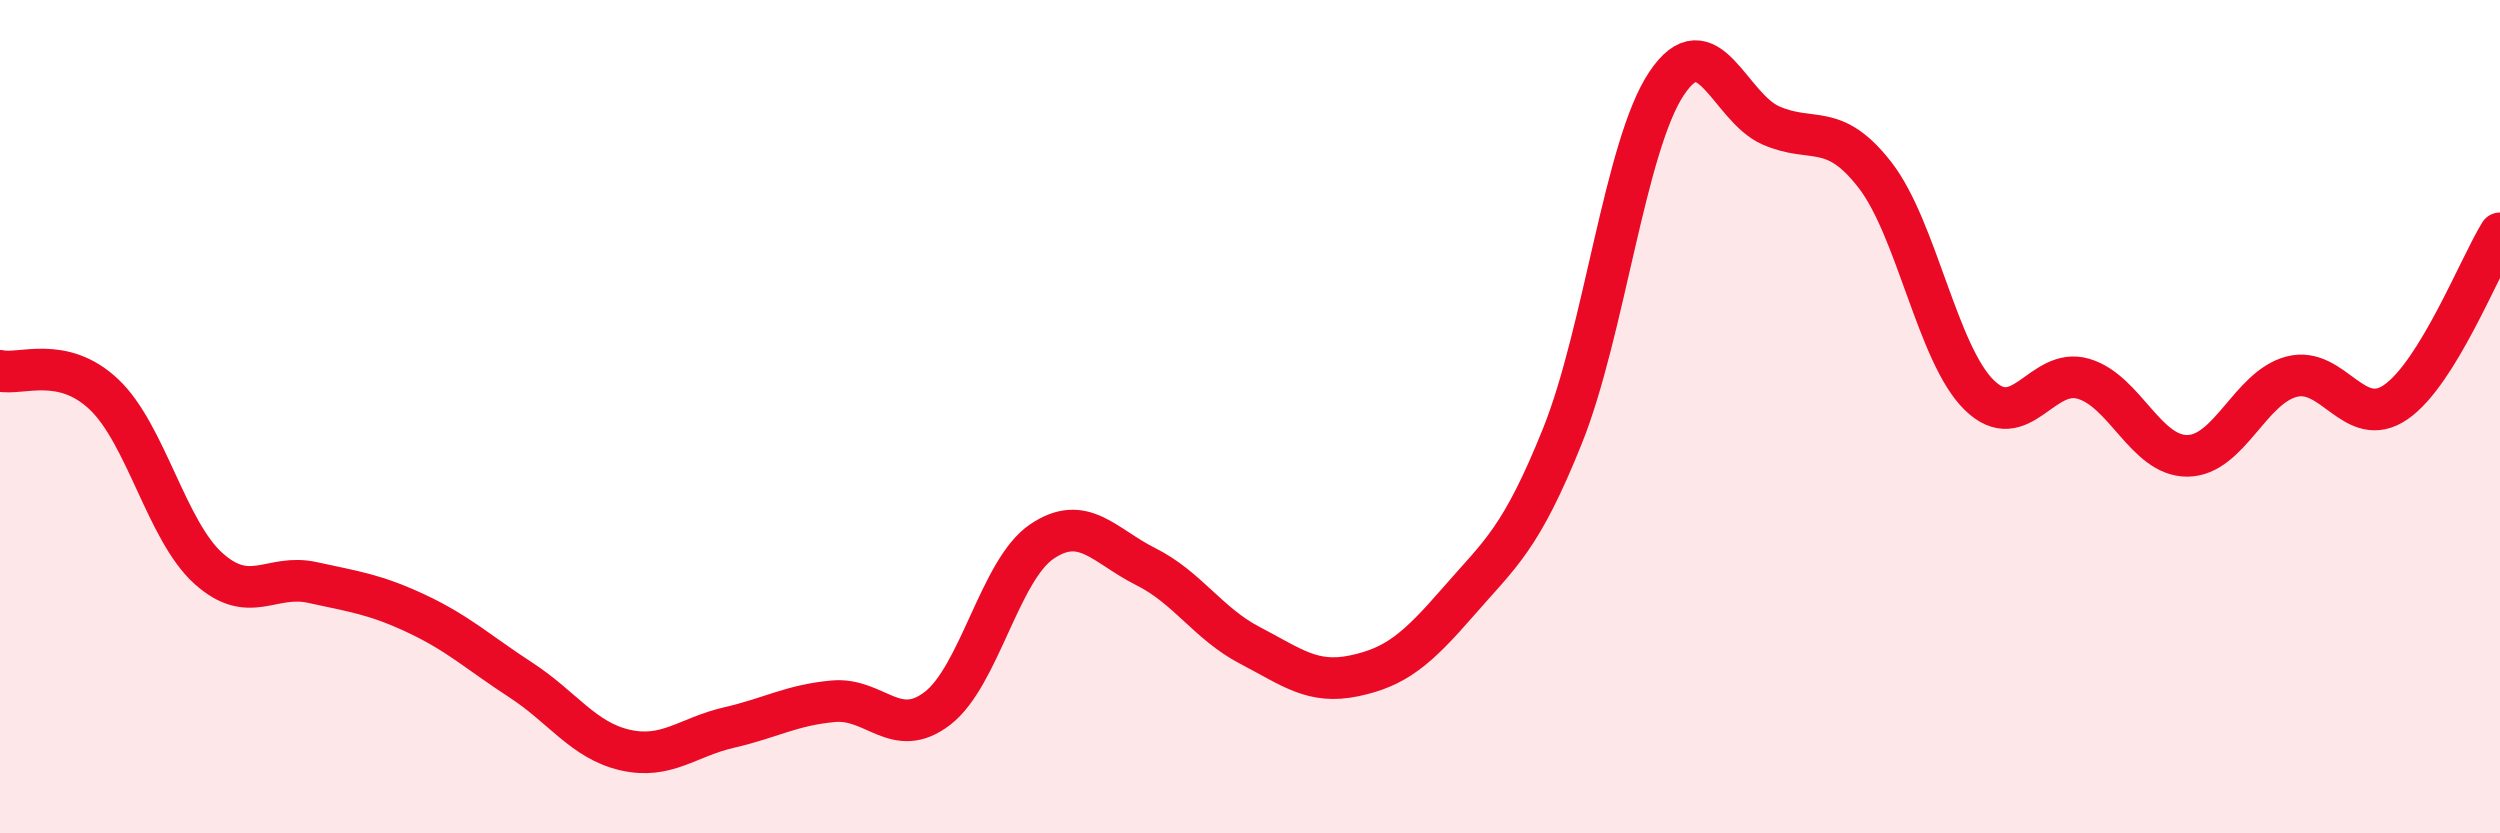
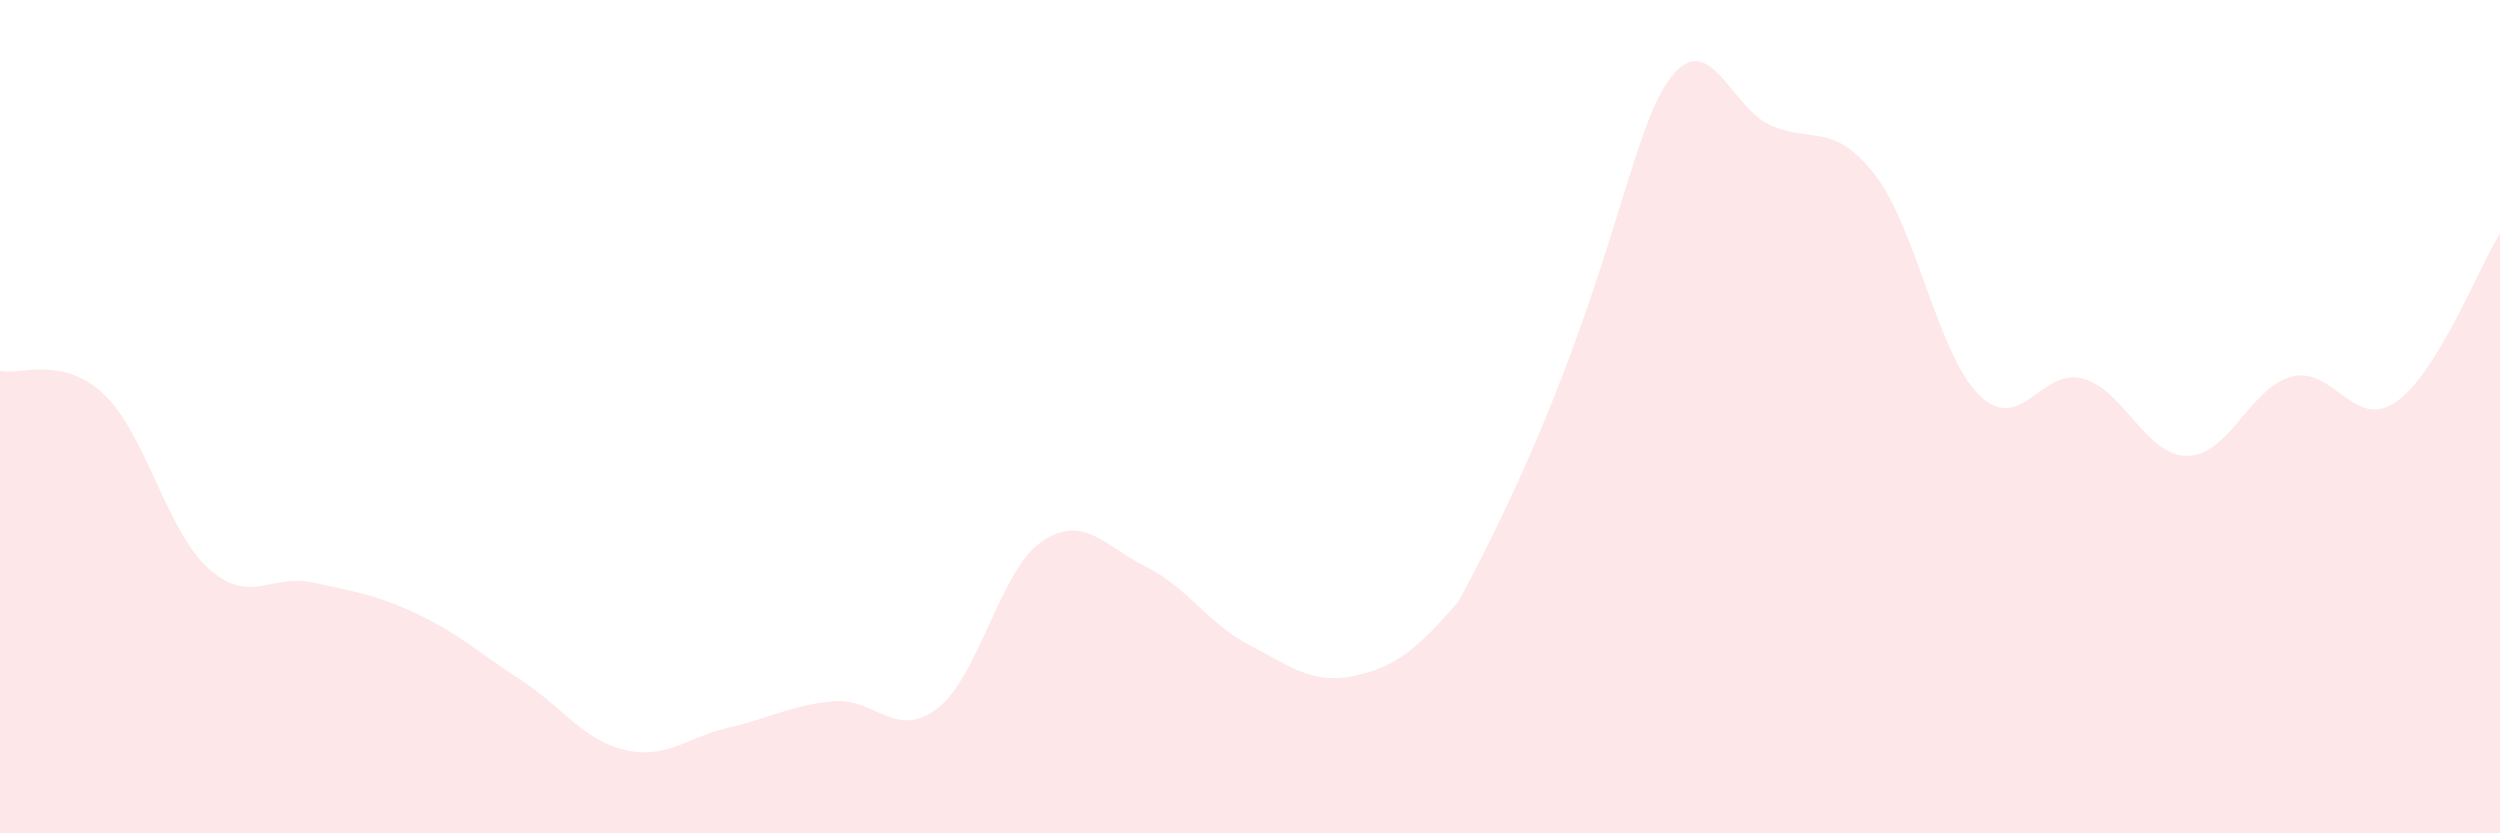
<svg xmlns="http://www.w3.org/2000/svg" width="60" height="20" viewBox="0 0 60 20">
-   <path d="M 0,8.9 C 0.5,9.01 1.5,8.52 2.5,9.47 C 3.5,10.42 4,12.74 5,13.64 C 6,14.54 6.5,13.76 7.5,13.98 C 8.5,14.2 9,14.26 10,14.73 C 11,15.2 11.5,15.67 12.5,16.32 C 13.5,16.97 14,17.77 15,18 C 16,18.23 16.5,17.69 17.5,17.46 C 18.5,17.23 19,16.92 20,16.83 C 21,16.74 21.5,17.77 22.5,17 C 23.5,16.23 24,13.68 25,13 C 26,12.32 26.5,13.1 27.5,13.6 C 28.5,14.1 29,14.97 30,15.49 C 31,16.01 31.5,16.43 32.5,16.22 C 33.5,16.01 34,15.59 35,14.44 C 36,13.29 36.5,12.95 37.5,10.46 C 38.5,7.97 39,3.49 40,2 C 41,0.51 41.5,2.57 42.5,3.01 C 43.5,3.45 44,2.91 45,4.2 C 46,5.49 46.5,8.5 47.5,9.48 C 48.5,10.46 49,8.8 50,9.09 C 51,9.38 51.5,10.95 52.5,10.94 C 53.5,10.93 54,9.3 55,9.04 C 56,8.78 56.5,10.34 57.5,9.65 C 58.5,8.96 59.5,6.41 60,5.6L60 20L0 20Z" fill="#EB0A25" opacity="0.1" stroke-linecap="round" stroke-linejoin="round" />
-   <path d="M 0,8.9 C 0.5,9.01 1.5,8.52 2.5,9.47 C 3.5,10.42 4,12.74 5,13.64 C 6,14.54 6.5,13.76 7.5,13.98 C 8.5,14.2 9,14.26 10,14.73 C 11,15.2 11.5,15.67 12.5,16.32 C 13.5,16.97 14,17.77 15,18 C 16,18.23 16.5,17.69 17.5,17.46 C 18.5,17.23 19,16.92 20,16.83 C 21,16.74 21.5,17.77 22.5,17 C 23.5,16.23 24,13.68 25,13 C 26,12.32 26.5,13.1 27.5,13.6 C 28.5,14.1 29,14.97 30,15.49 C 31,16.01 31.5,16.43 32.5,16.22 C 33.5,16.01 34,15.59 35,14.44 C 36,13.29 36.5,12.95 37.5,10.46 C 38.5,7.97 39,3.49 40,2 C 41,0.51 41.5,2.57 42.5,3.01 C 43.5,3.45 44,2.91 45,4.2 C 46,5.49 46.5,8.5 47.5,9.48 C 48.5,10.46 49,8.8 50,9.09 C 51,9.38 51.5,10.95 52.5,10.94 C 53.5,10.93 54,9.3 55,9.04 C 56,8.78 56.5,10.34 57.5,9.65 C 58.5,8.96 59.5,6.41 60,5.6" stroke="#EB0A25" stroke-width="1" fill="none" stroke-linecap="round" stroke-linejoin="round" />
+   <path d="M 0,8.9 C 0.5,9.01 1.5,8.52 2.5,9.47 C 3.5,10.42 4,12.74 5,13.64 C 6,14.54 6.5,13.76 7.5,13.98 C 8.5,14.2 9,14.26 10,14.73 C 11,15.2 11.5,15.67 12.5,16.32 C 13.5,16.97 14,17.77 15,18 C 16,18.23 16.5,17.69 17.5,17.46 C 18.5,17.23 19,16.92 20,16.83 C 21,16.74 21.5,17.77 22.5,17 C 23.5,16.23 24,13.68 25,13 C 26,12.32 26.5,13.1 27.5,13.6 C 28.5,14.1 29,14.97 30,15.49 C 31,16.01 31.5,16.43 32.5,16.22 C 33.5,16.01 34,15.59 35,14.44 C 38.5,7.97 39,3.49 40,2 C 41,0.51 41.5,2.57 42.5,3.01 C 43.5,3.45 44,2.91 45,4.2 C 46,5.49 46.5,8.5 47.5,9.48 C 48.5,10.46 49,8.8 50,9.09 C 51,9.38 51.5,10.95 52.5,10.94 C 53.5,10.93 54,9.3 55,9.04 C 56,8.78 56.5,10.34 57.5,9.65 C 58.5,8.96 59.5,6.41 60,5.6L60 20L0 20Z" fill="#EB0A25" opacity="0.1" stroke-linecap="round" stroke-linejoin="round" />
</svg>